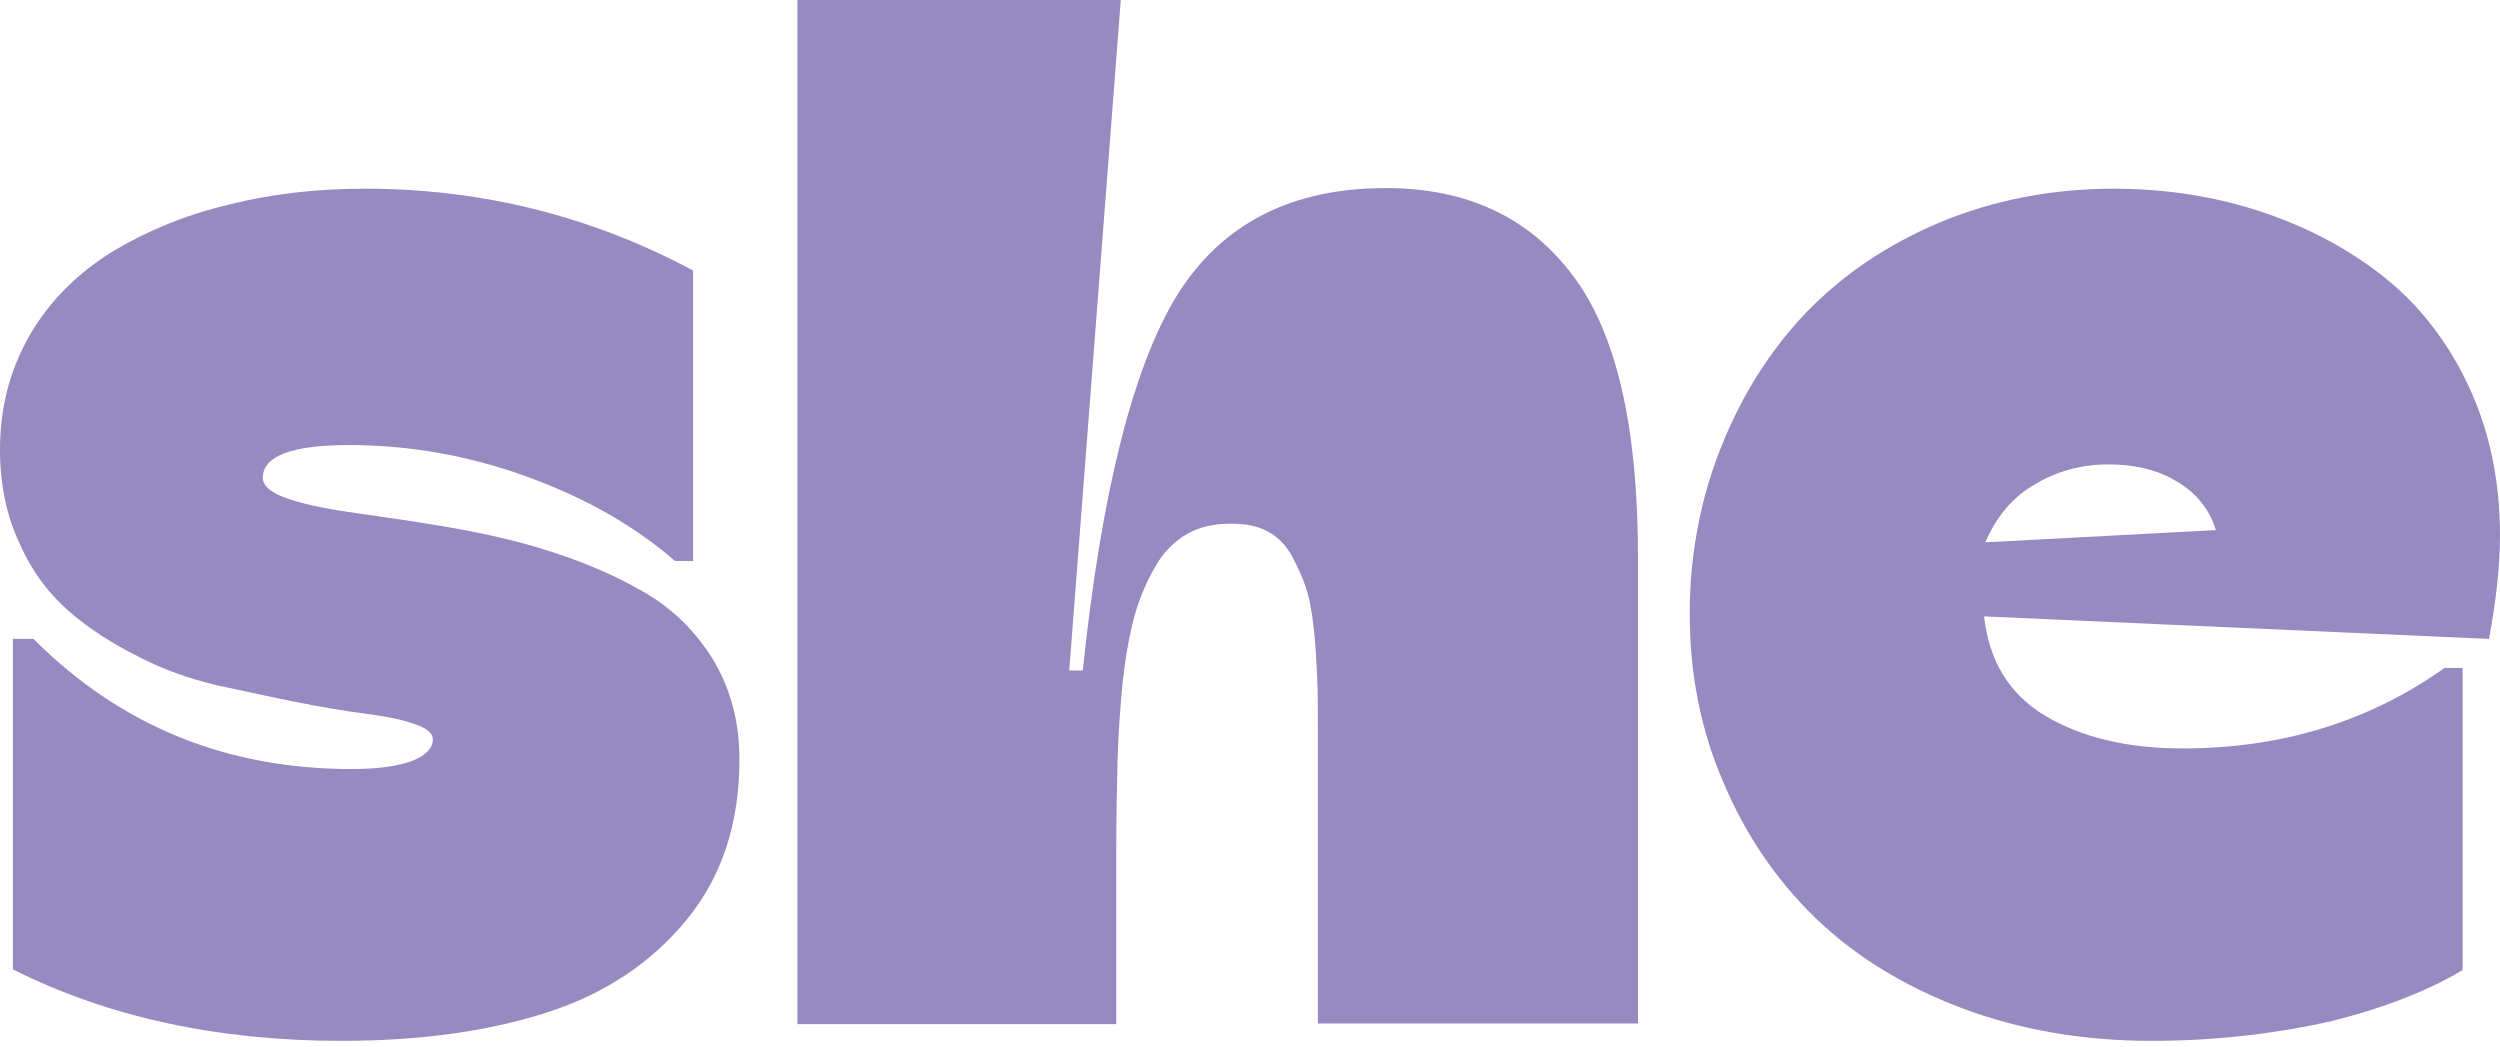
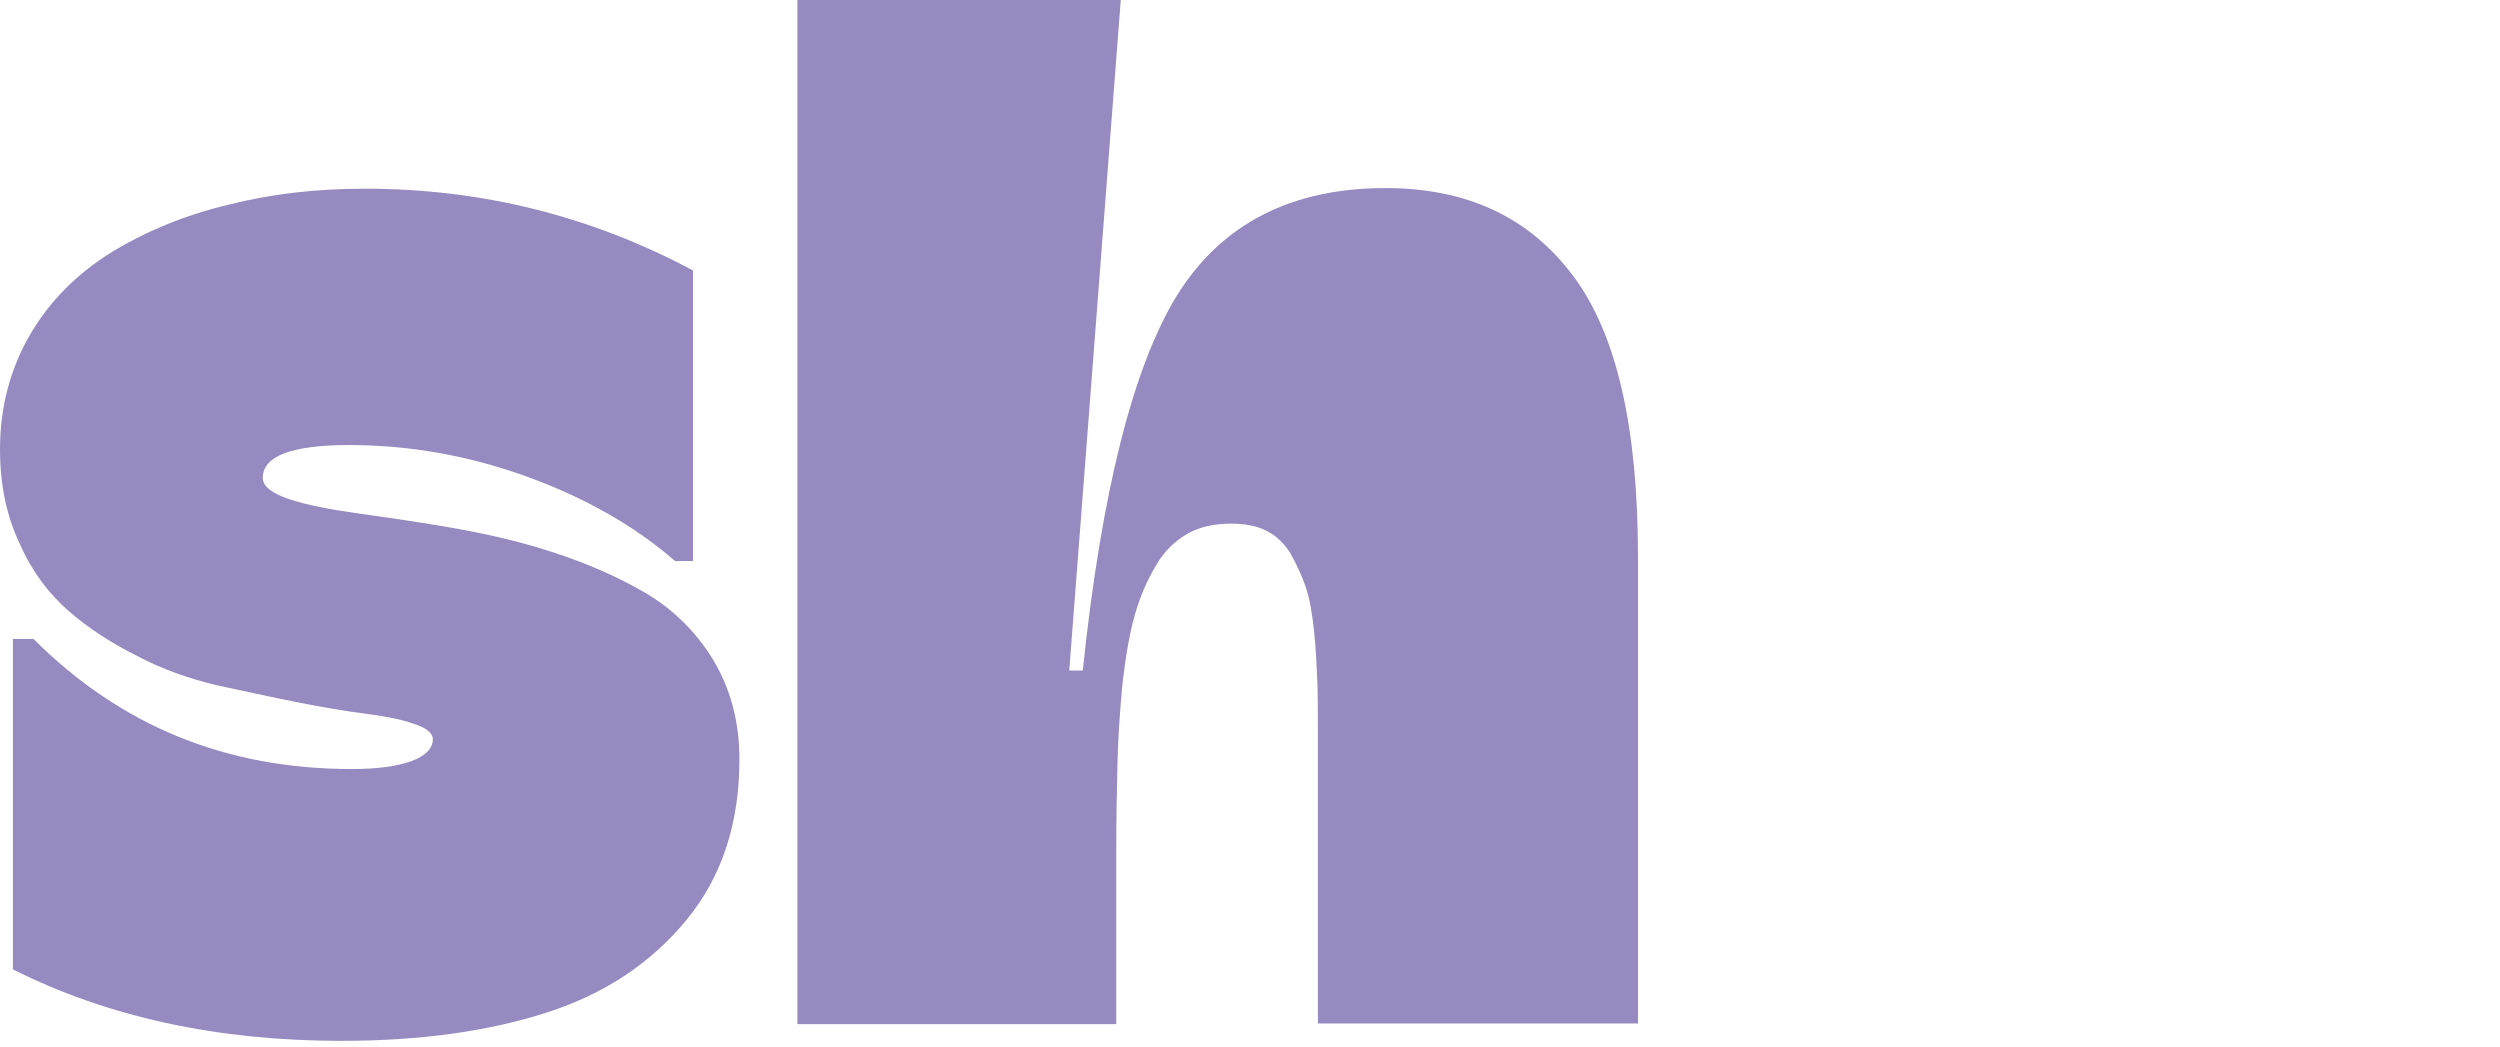
<svg xmlns="http://www.w3.org/2000/svg" width="430" height="180" viewBox="0 0 430 180" fill="none">
  <path d="M58.717 179.027C37.446 179.027 18.501 174.928 2.216 166.73V109.896H5.761C20.717 124.852 38.886 132.275 60.489 132.275C64.81 132.275 68.133 131.832 70.681 130.946C73.119 130.059 74.448 128.73 74.448 127.179C74.448 126.071 73.34 125.185 71.235 124.52C69.13 123.745 66.25 123.191 62.816 122.748C59.381 122.304 55.393 121.64 50.961 120.753C46.53 119.867 41.988 118.87 37.335 117.873C32.682 116.765 28.14 115.214 23.708 112.888C19.277 110.672 15.288 108.124 11.854 105.133C8.42 102.141 5.539 98.375 3.434 93.611C1.108 88.736 0 83.308 0 77.325C0 70.013 1.773 63.366 5.207 57.495C8.641 51.623 13.405 46.97 19.277 43.314C25.148 39.769 31.796 36.999 39.218 35.227C46.641 33.343 54.396 32.457 62.816 32.457C82.757 32.457 101.591 37.11 119.205 46.527V96.491H116.103C109.235 90.509 100.704 85.634 90.623 81.978C80.541 78.323 70.349 76.55 60.046 76.55C50.186 76.55 45.201 78.433 45.201 82.2C45.201 83.64 46.752 84.859 49.743 85.856C52.734 86.853 56.722 87.629 61.486 88.293C66.25 88.958 71.678 89.733 77.439 90.731C83.2 91.728 89.183 93.057 94.943 94.94C100.815 96.824 106.133 99.15 110.897 101.92C115.66 104.689 119.649 108.567 122.64 113.442C125.631 118.427 127.182 124.077 127.182 130.613C127.182 141.581 124.191 150.776 118.098 158.199C112.004 165.622 104.028 170.939 94.057 174.152C84.086 177.365 72.343 179.027 58.717 179.027Z" fill="#968AC1" />
  <path d="M192.108 176.149H137.159V0H192.773L183.91 115.328H186.237C189.45 84.64 194.878 63.148 202.412 50.851C210.056 38.553 222.021 32.349 238.306 32.349C252.265 32.349 263.011 37.335 270.545 47.416C278.078 57.387 281.734 73.562 281.734 95.83V176.039H226.674V126.074C226.674 122.307 226.674 119.205 226.563 116.768C226.452 114.331 226.341 111.561 226.009 108.459C225.677 105.357 225.233 102.809 224.569 100.926C223.904 98.932 223.018 97.159 222.021 95.276C220.913 93.503 219.583 92.174 217.811 91.287C216.038 90.401 214.044 90.069 211.718 90.069C208.837 90.069 206.289 90.623 204.184 91.841C202.079 93.06 200.196 94.833 198.756 97.381C197.315 99.818 196.097 102.588 195.21 105.69C194.324 108.792 193.659 112.558 193.106 117.211C192.662 121.864 192.33 126.407 192.219 130.838C192.108 135.269 191.998 140.698 191.998 146.902V176.149H192.108Z" fill="#968AC1" />
-   <path d="M370.065 179.027C358.322 179.027 347.354 177.143 337.383 173.377C327.412 169.61 318.993 164.403 312.235 157.867C305.477 151.33 300.159 143.465 296.392 134.491C292.515 125.517 290.631 115.879 290.631 105.576C290.631 95.605 292.404 86.078 295.949 77.104C299.494 68.13 304.369 60.375 310.573 53.839C316.888 47.302 324.532 42.096 333.727 38.218C342.812 34.451 352.782 32.457 363.529 32.457C372.502 32.457 381.033 33.787 389.009 36.445C396.986 39.104 404.076 42.871 410.169 47.746C416.263 52.62 421.137 58.935 424.682 66.579C428.227 74.223 430 82.754 430 92.171C430 97.267 429.335 103.249 428.117 109.896L341.261 106.019C342.147 113.774 345.581 119.424 351.896 123.191C358.1 126.847 365.966 128.73 375.383 128.73C392.554 128.73 407.51 124.077 420.472 114.882H423.574V166.84C417.703 170.385 410.059 173.377 400.753 175.703C391.225 177.808 381.033 179.027 370.065 179.027ZM341.482 93.278L381.143 91.174C380.036 87.629 377.82 84.859 374.496 82.865C371.284 80.871 367.295 79.874 362.642 79.874C358.1 79.874 353.89 80.981 350.013 83.308C346.246 85.413 343.366 88.847 341.482 93.278Z" fill="#968AC1" />
</svg>